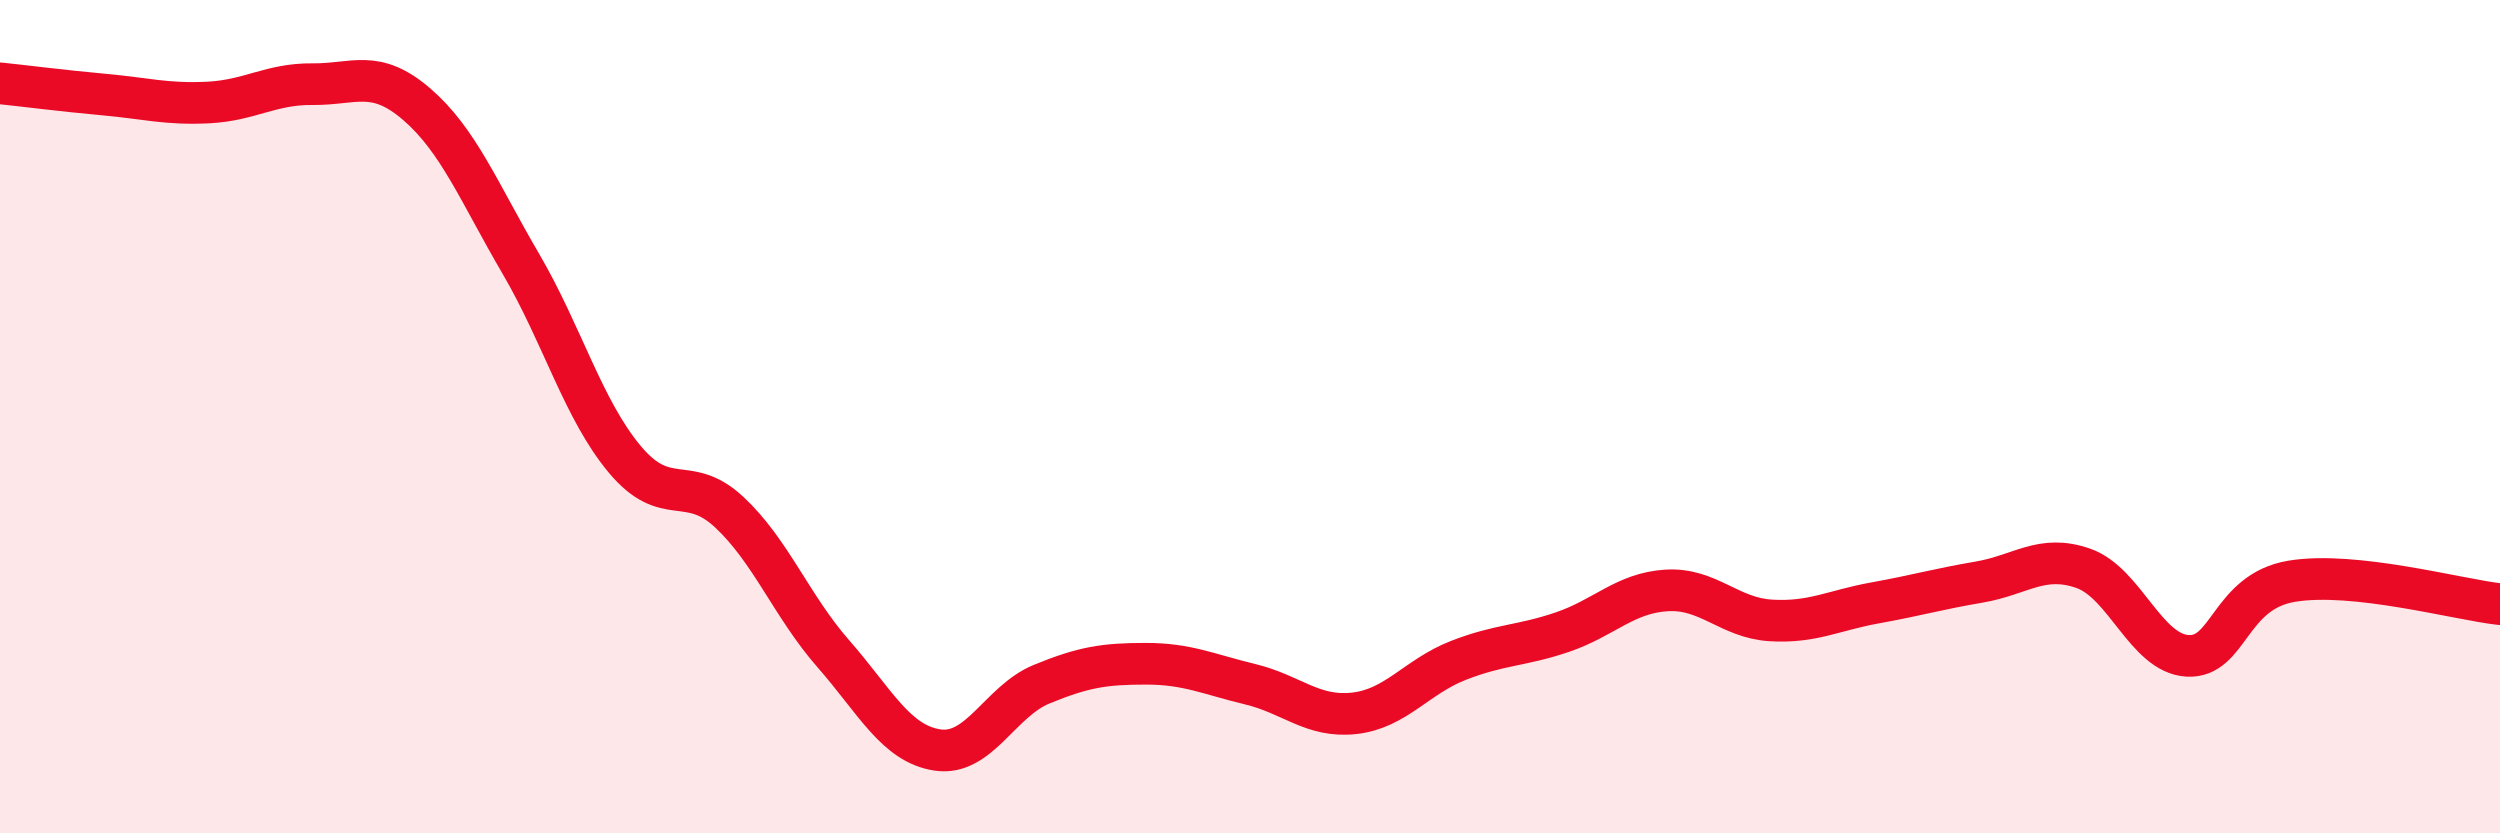
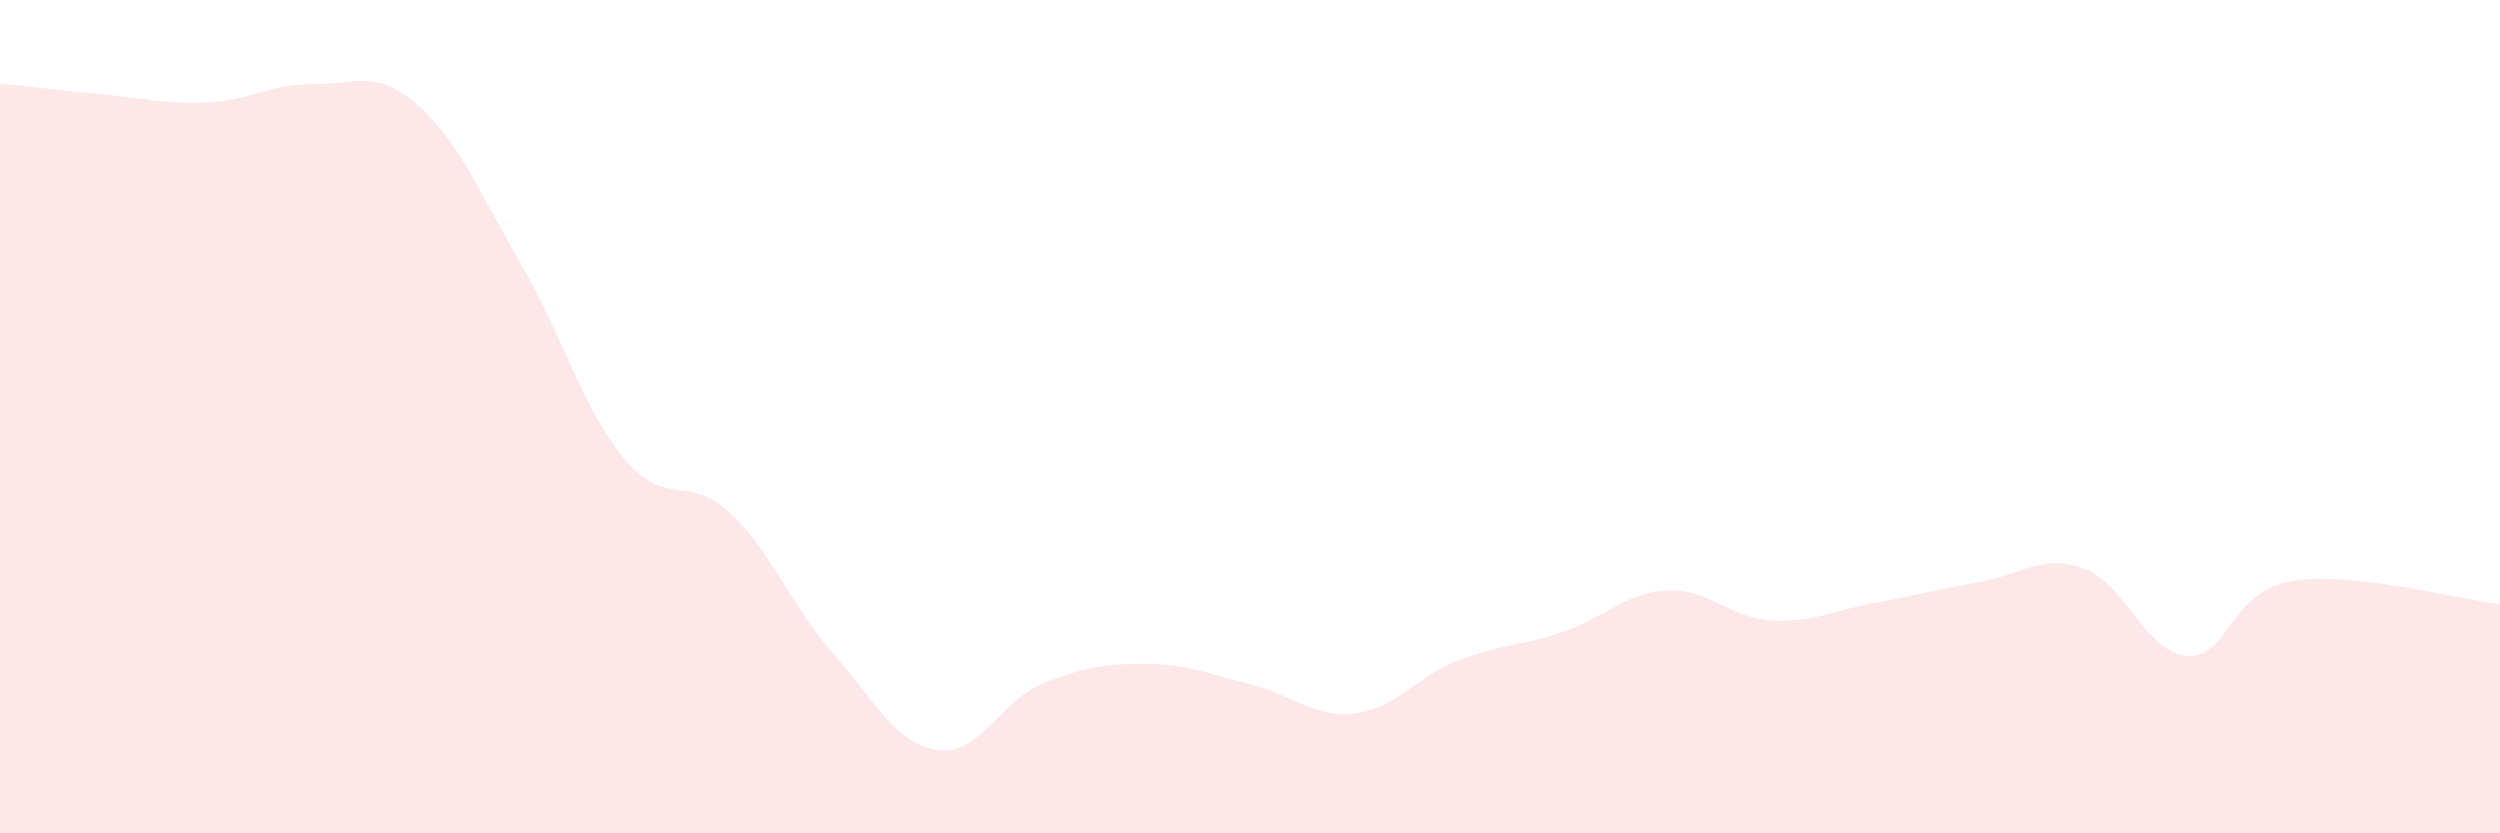
<svg xmlns="http://www.w3.org/2000/svg" width="60" height="20" viewBox="0 0 60 20">
  <path d="M 0,2 C 0.5,2.05 1.5,2.18 2.5,2.27 C 3.5,2.36 4,2.51 5,2.46 C 6,2.41 6.5,2.01 7.5,2.02 C 8.5,2.03 9,1.64 10,2.5 C 11,3.36 11.5,4.62 12.5,6.33 C 13.5,8.04 14,9.84 15,11.03 C 16,12.22 16.5,11.36 17.5,12.29 C 18.5,13.22 19,14.55 20,15.69 C 21,16.83 21.5,17.85 22.5,18 C 23.5,18.15 24,16.83 25,16.42 C 26,16.01 26.5,15.93 27.5,15.93 C 28.5,15.93 29,16.18 30,16.42 C 31,16.66 31.5,17.23 32.5,17.12 C 33.5,17.01 34,16.24 35,15.85 C 36,15.46 36.5,15.51 37.5,15.17 C 38.5,14.83 39,14.23 40,14.17 C 41,14.11 41.5,14.83 42.5,14.89 C 43.5,14.95 44,14.65 45,14.47 C 46,14.29 46.5,14.14 47.5,13.97 C 48.5,13.8 49,13.29 50,13.64 C 51,13.99 51.5,15.68 52.5,15.74 C 53.5,15.8 53.5,14.2 55,13.95 C 56.5,13.7 59,14.39 60,14.5L60 20L0 20Z" fill="#EB0A25" opacity="0.1" stroke-linecap="round" stroke-linejoin="round" />
-   <path d="M 0,2 C 0.5,2.05 1.5,2.18 2.5,2.27 C 3.5,2.36 4,2.51 5,2.46 C 6,2.41 6.5,2.01 7.5,2.02 C 8.5,2.03 9,1.64 10,2.5 C 11,3.36 11.5,4.62 12.5,6.33 C 13.5,8.04 14,9.84 15,11.03 C 16,12.22 16.5,11.36 17.5,12.29 C 18.5,13.22 19,14.55 20,15.69 C 21,16.83 21.5,17.85 22.5,18 C 23.5,18.15 24,16.83 25,16.42 C 26,16.01 26.5,15.93 27.5,15.93 C 28.5,15.93 29,16.18 30,16.42 C 31,16.66 31.5,17.23 32.5,17.12 C 33.5,17.01 34,16.24 35,15.85 C 36,15.46 36.5,15.51 37.5,15.17 C 38.5,14.83 39,14.23 40,14.17 C 41,14.11 41.5,14.83 42.5,14.89 C 43.5,14.95 44,14.65 45,14.47 C 46,14.29 46.5,14.14 47.5,13.97 C 48.5,13.8 49,13.29 50,13.64 C 51,13.99 51.5,15.68 52.5,15.74 C 53.5,15.8 53.5,14.2 55,13.95 C 56.5,13.7 59,14.39 60,14.5" stroke="#EB0A25" stroke-width="1" fill="none" stroke-linecap="round" stroke-linejoin="round" />
</svg>